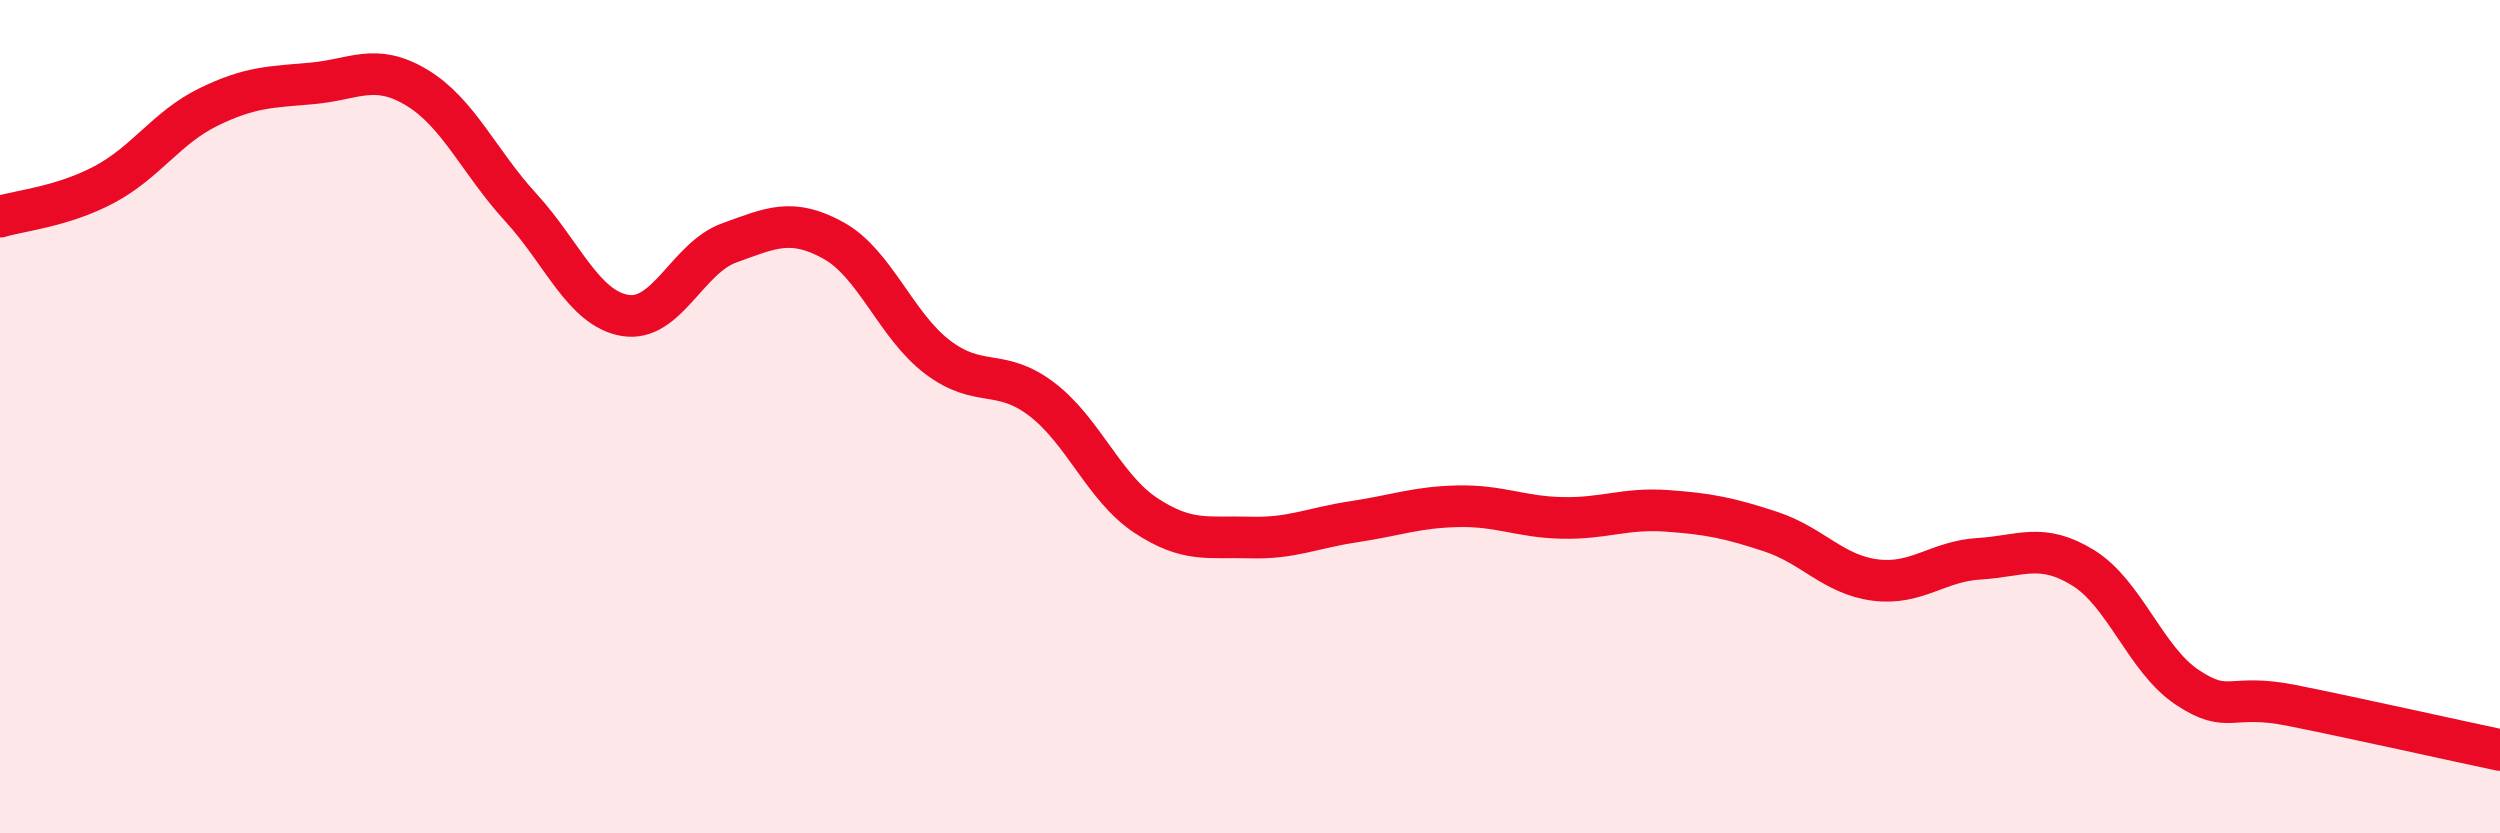
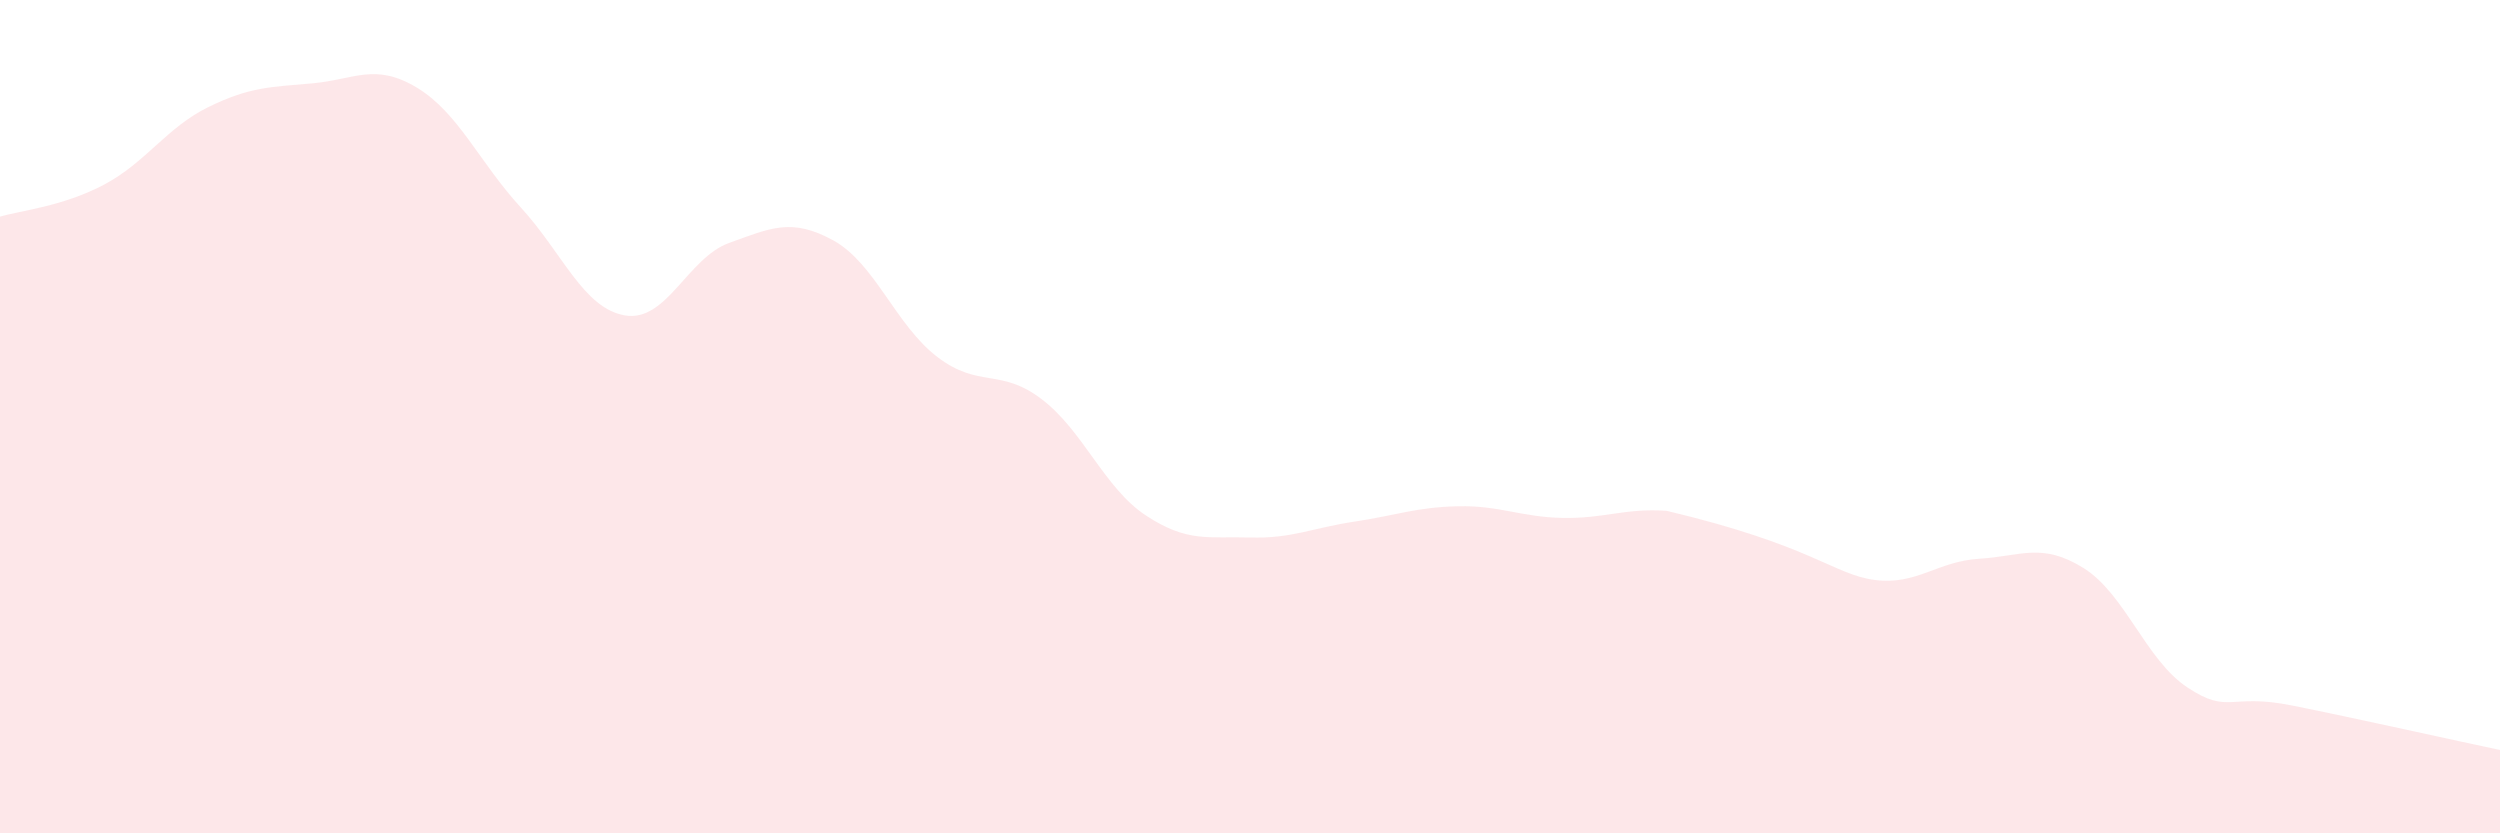
<svg xmlns="http://www.w3.org/2000/svg" width="60" height="20" viewBox="0 0 60 20">
-   <path d="M 0,5.2 C 0.5,5.05 1.5,4.96 2.5,4.43 C 3.5,3.9 4,3.06 5,2.57 C 6,2.08 6.5,2.09 7.5,2 C 8.5,1.91 9,1.5 10,2.1 C 11,2.7 11.5,3.89 12.5,4.98 C 13.5,6.07 14,7.4 15,7.57 C 16,7.74 16.5,6.19 17.5,5.83 C 18.5,5.47 19,5.22 20,5.77 C 21,6.32 21.5,7.81 22.5,8.57 C 23.5,9.33 24,8.82 25,9.58 C 26,10.34 26.5,11.71 27.5,12.37 C 28.5,13.03 29,12.87 30,12.9 C 31,12.93 31.5,12.67 32.5,12.52 C 33.5,12.37 34,12.17 35,12.15 C 36,12.13 36.5,12.41 37.5,12.43 C 38.5,12.45 39,12.19 40,12.26 C 41,12.33 41.5,12.43 42.5,12.76 C 43.5,13.09 44,13.79 45,13.92 C 46,14.05 46.5,13.47 47.5,13.41 C 48.5,13.35 49,13.01 50,13.63 C 51,14.25 51.5,15.84 52.5,16.5 C 53.5,17.16 53.5,16.63 55,16.93 C 56.5,17.23 59,17.79 60,18L60 20L0 20Z" fill="#EB0A25" opacity="0.1" stroke-linecap="round" stroke-linejoin="round" />
-   <path d="M 0,5.2 C 0.5,5.05 1.5,4.96 2.5,4.43 C 3.5,3.9 4,3.06 5,2.57 C 6,2.08 6.5,2.09 7.5,2 C 8.5,1.91 9,1.5 10,2.1 C 11,2.7 11.5,3.89 12.5,4.98 C 13.5,6.07 14,7.4 15,7.57 C 16,7.74 16.5,6.19 17.5,5.83 C 18.5,5.47 19,5.22 20,5.77 C 21,6.32 21.5,7.81 22.5,8.57 C 23.5,9.33 24,8.82 25,9.58 C 26,10.34 26.5,11.71 27.5,12.37 C 28.5,13.03 29,12.87 30,12.9 C 31,12.93 31.5,12.67 32.5,12.52 C 33.5,12.37 34,12.17 35,12.15 C 36,12.13 36.5,12.41 37.5,12.43 C 38.5,12.45 39,12.19 40,12.26 C 41,12.33 41.5,12.43 42.5,12.76 C 43.5,13.09 44,13.79 45,13.92 C 46,14.05 46.5,13.47 47.5,13.41 C 48.5,13.35 49,13.01 50,13.63 C 51,14.25 51.5,15.84 52.5,16.5 C 53.5,17.16 53.5,16.63 55,16.93 C 56.5,17.23 59,17.79 60,18" stroke="#EB0A25" stroke-width="1" fill="none" stroke-linecap="round" stroke-linejoin="round" />
+   <path d="M 0,5.2 C 0.5,5.05 1.5,4.96 2.5,4.43 C 3.5,3.9 4,3.06 5,2.57 C 6,2.08 6.5,2.09 7.5,2 C 8.5,1.91 9,1.5 10,2.1 C 11,2.7 11.5,3.89 12.5,4.98 C 13.5,6.07 14,7.4 15,7.57 C 16,7.74 16.5,6.19 17.5,5.83 C 18.5,5.47 19,5.22 20,5.77 C 21,6.32 21.5,7.81 22.5,8.57 C 23.5,9.33 24,8.82 25,9.58 C 26,10.34 26.5,11.71 27.5,12.37 C 28.5,13.03 29,12.87 30,12.9 C 31,12.93 31.5,12.67 32.5,12.52 C 33.5,12.37 34,12.17 35,12.15 C 36,12.13 36.5,12.41 37.5,12.43 C 38.5,12.45 39,12.19 40,12.26 C 43.5,13.09 44,13.79 45,13.92 C 46,14.05 46.5,13.47 47.5,13.41 C 48.5,13.35 49,13.01 50,13.63 C 51,14.25 51.5,15.84 52.5,16.5 C 53.5,17.16 53.5,16.63 55,16.93 C 56.5,17.23 59,17.79 60,18L60 20L0 20Z" fill="#EB0A25" opacity="0.1" stroke-linecap="round" stroke-linejoin="round" />
</svg>